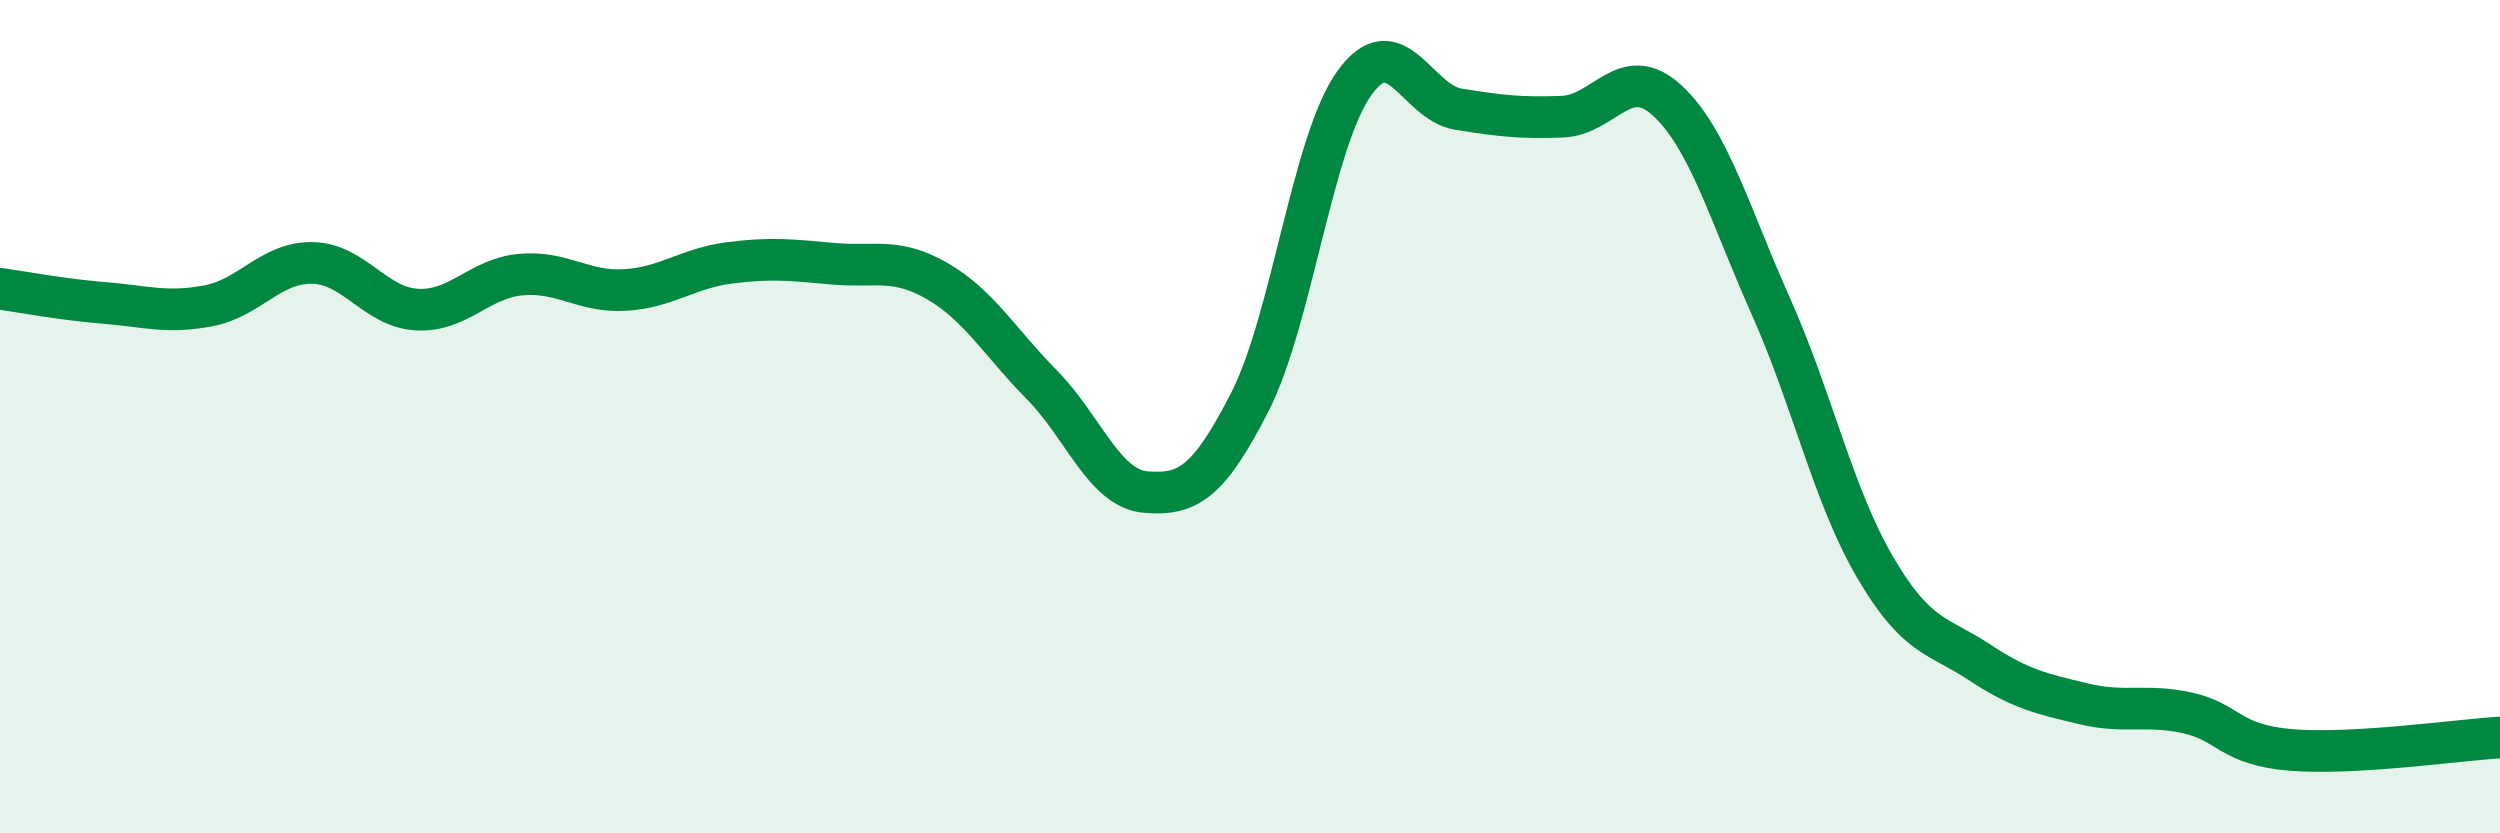
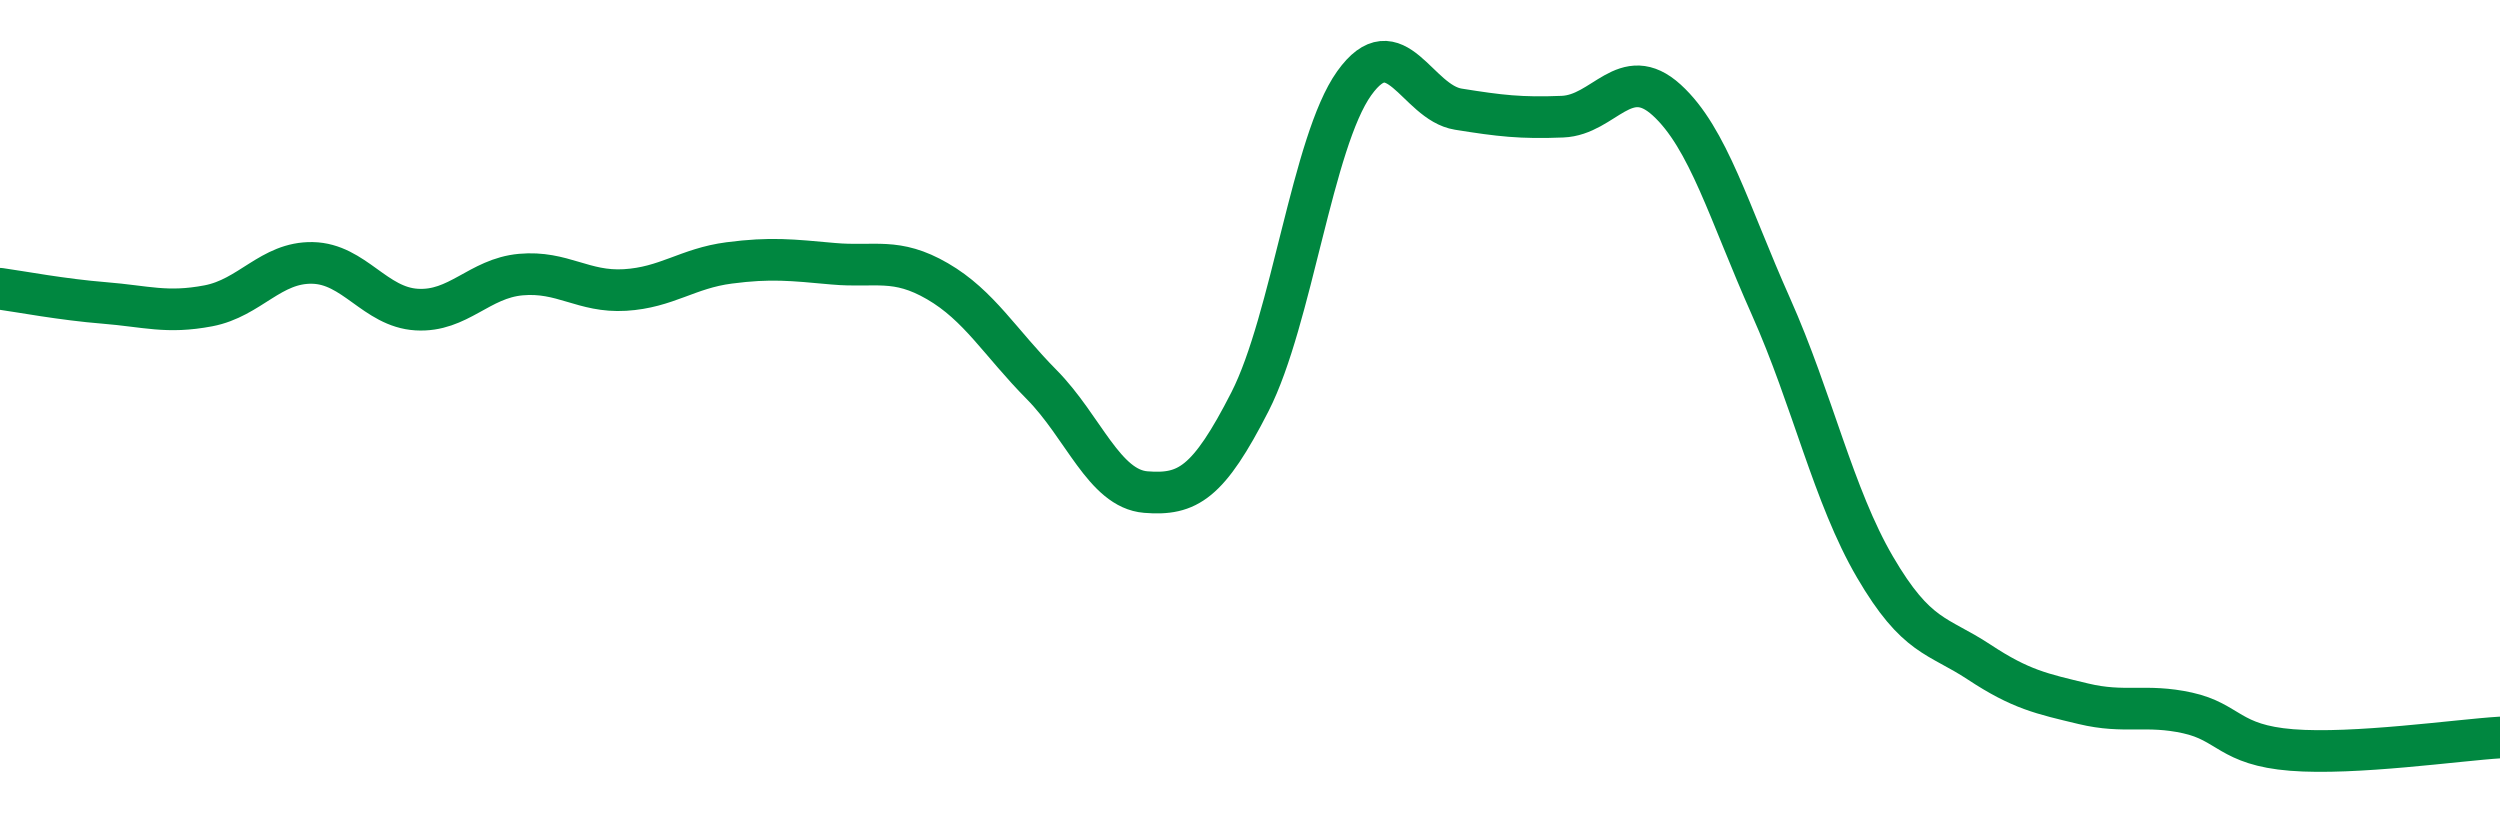
<svg xmlns="http://www.w3.org/2000/svg" width="60" height="20" viewBox="0 0 60 20">
-   <path d="M 0,6.93 C 0.5,7 1.5,7.19 2.5,7.27 C 3.5,7.35 4,7.53 5,7.34 C 6,7.15 6.5,6.29 7.5,6.31 C 8.5,6.33 9,7.37 10,7.43 C 11,7.49 11.5,6.68 12.5,6.59 C 13.5,6.5 14,7.02 15,6.96 C 16,6.9 16.5,6.44 17.5,6.31 C 18.5,6.18 19,6.24 20,6.33 C 21,6.42 21.5,6.17 22.5,6.75 C 23.5,7.33 24,8.22 25,9.23 C 26,10.24 26.5,11.73 27.5,11.81 C 28.5,11.89 29,11.6 30,9.64 C 31,7.68 31.5,3.4 32.5,2 C 33.5,0.6 34,2.46 35,2.62 C 36,2.78 36.5,2.84 37.5,2.8 C 38.5,2.76 39,1.49 40,2.4 C 41,3.31 41.5,5.11 42.5,7.35 C 43.5,9.59 44,11.9 45,13.61 C 46,15.32 46.5,15.23 47.5,15.89 C 48.5,16.55 49,16.65 50,16.89 C 51,17.13 51.5,16.89 52.5,17.11 C 53.5,17.33 53.5,17.88 55,18 C 56.5,18.12 59,17.76 60,17.7L60 20L0 20Z" fill="#008740" opacity="0.1" stroke-linecap="round" stroke-linejoin="round" />
  <path d="M 0,6.93 C 0.5,7 1.5,7.19 2.5,7.27 C 3.5,7.35 4,7.53 5,7.34 C 6,7.15 6.5,6.29 7.5,6.31 C 8.5,6.33 9,7.37 10,7.43 C 11,7.49 11.5,6.68 12.5,6.59 C 13.5,6.5 14,7.02 15,6.96 C 16,6.9 16.5,6.44 17.5,6.31 C 18.5,6.18 19,6.24 20,6.33 C 21,6.42 21.5,6.17 22.5,6.75 C 23.5,7.33 24,8.22 25,9.23 C 26,10.24 26.5,11.73 27.5,11.81 C 28.5,11.89 29,11.6 30,9.64 C 31,7.68 31.5,3.4 32.5,2 C 33.5,0.6 34,2.46 35,2.62 C 36,2.78 36.5,2.84 37.5,2.8 C 38.5,2.76 39,1.49 40,2.4 C 41,3.31 41.5,5.11 42.5,7.35 C 43.5,9.59 44,11.9 45,13.61 C 46,15.32 46.5,15.23 47.5,15.89 C 48.5,16.55 49,16.65 50,16.89 C 51,17.13 51.5,16.89 52.5,17.11 C 53.5,17.33 53.5,17.88 55,18 C 56.5,18.12 59,17.76 60,17.7" stroke="#008740" stroke-width="1" fill="none" stroke-linecap="round" stroke-linejoin="round" />
</svg>